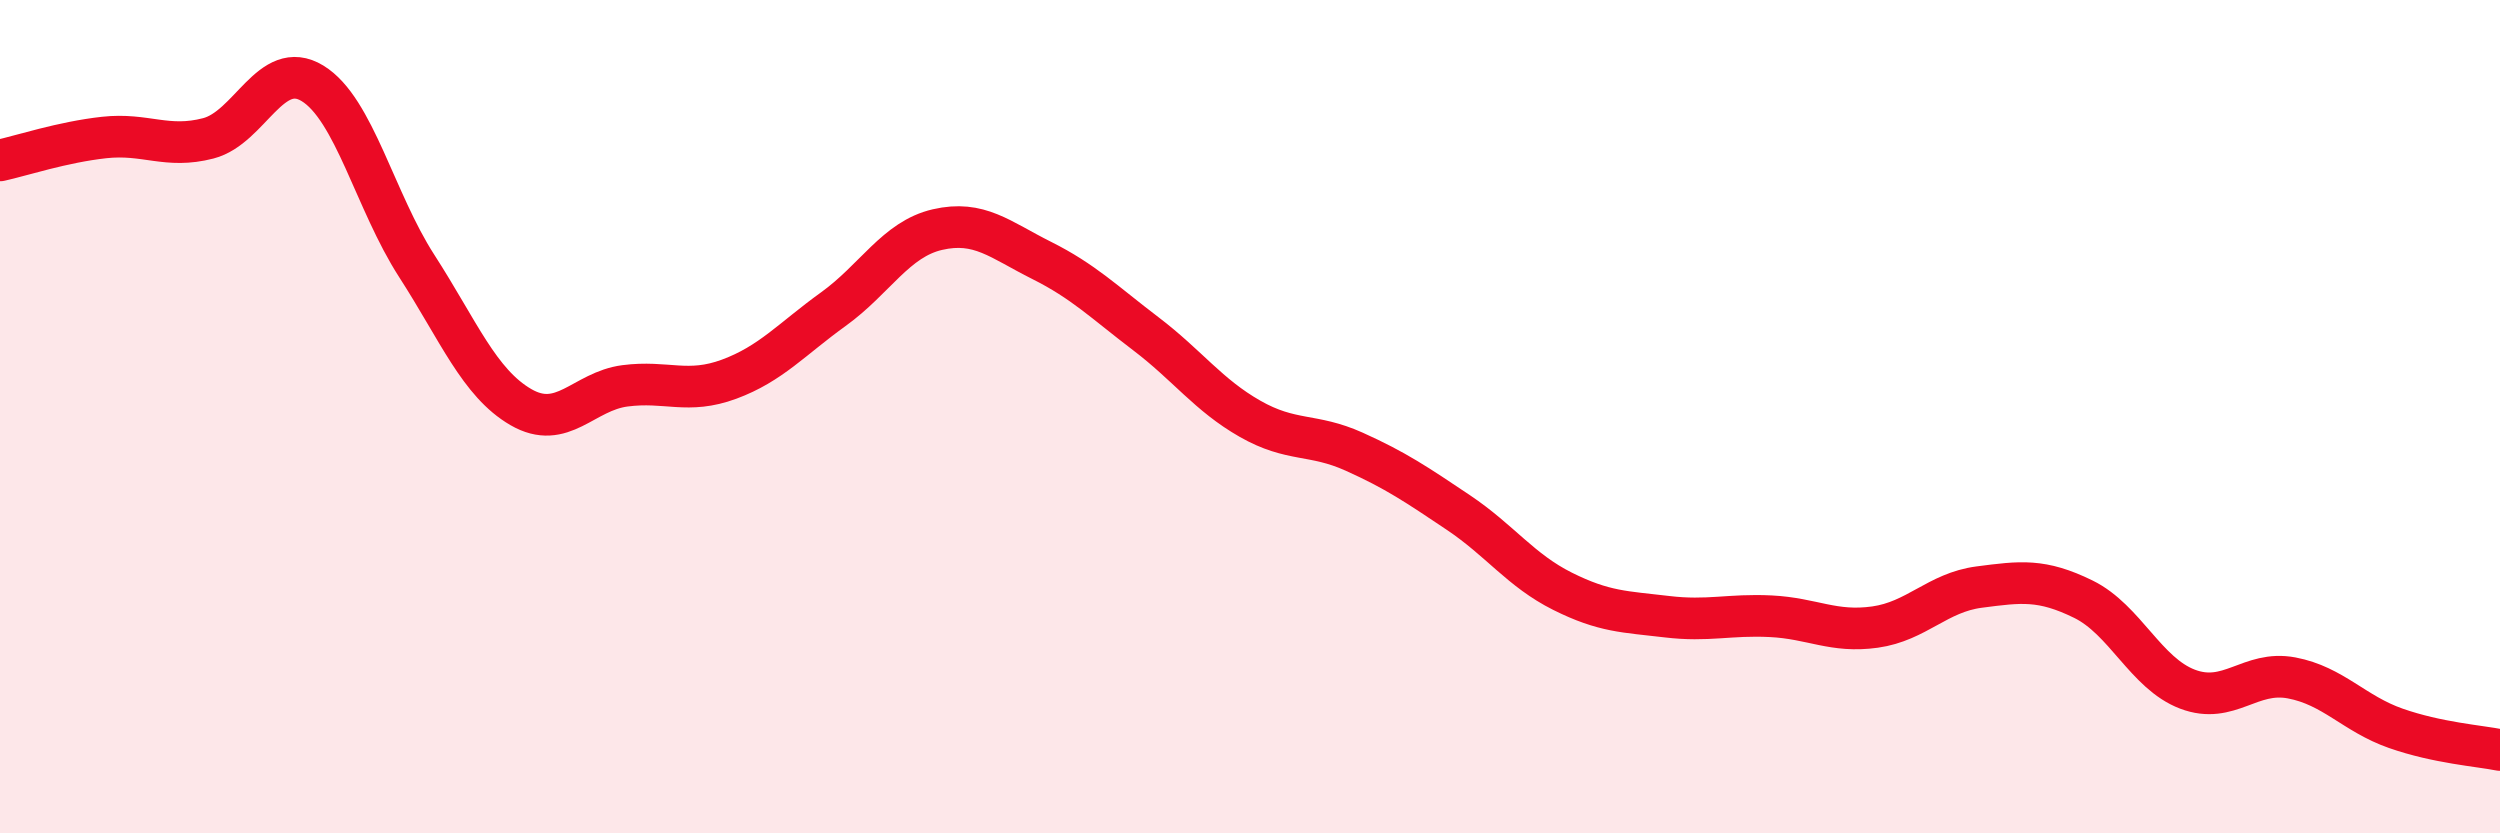
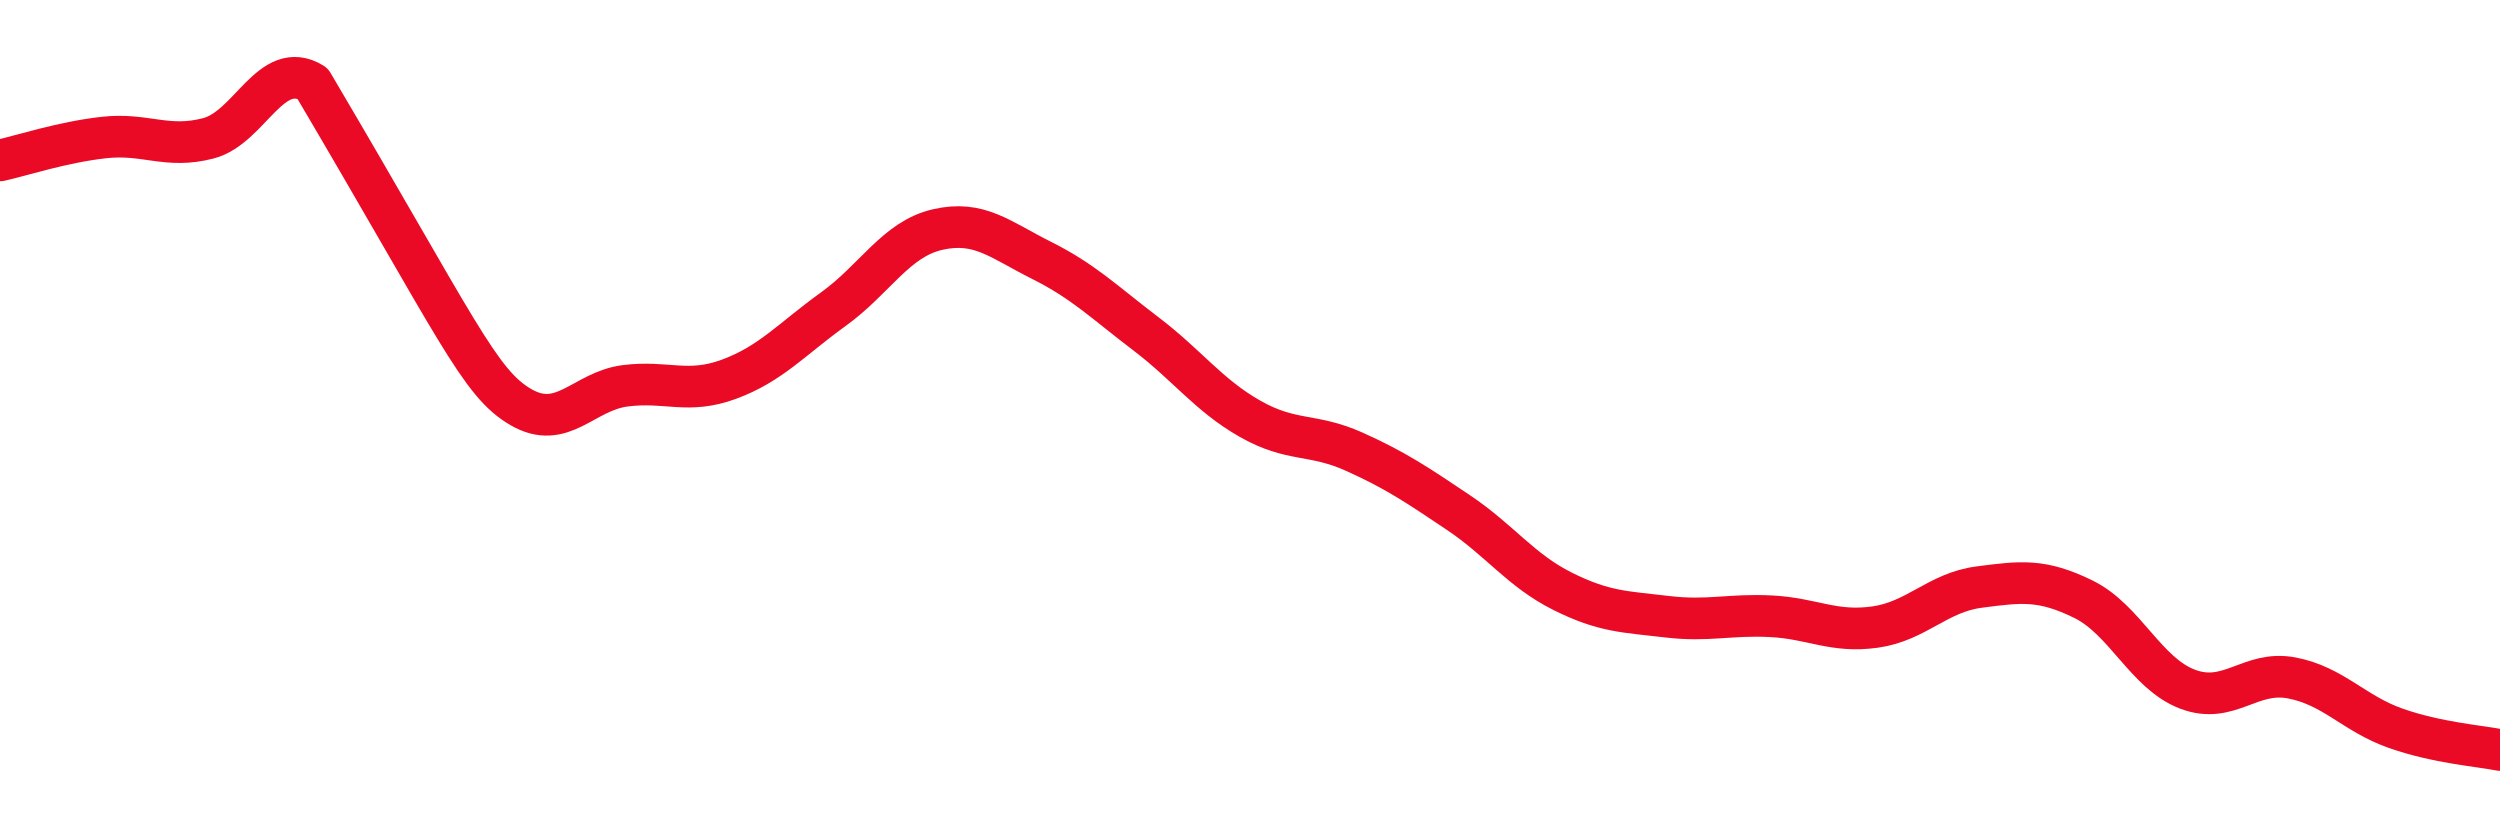
<svg xmlns="http://www.w3.org/2000/svg" width="60" height="20" viewBox="0 0 60 20">
-   <path d="M 0,3.85 C 0.5,3.74 1.5,3.41 2.5,3.3 C 3.5,3.19 4,3.58 5,3.32 C 6,3.06 6.5,1.39 7.5,2 C 8.5,2.61 9,4.83 10,6.38 C 11,7.93 11.5,9.19 12.5,9.77 C 13.5,10.35 14,9.39 15,9.26 C 16,9.13 16.5,9.47 17.5,9.1 C 18.5,8.73 19,8.14 20,7.42 C 21,6.7 21.5,5.74 22.5,5.51 C 23.5,5.28 24,5.75 25,6.25 C 26,6.75 26.5,7.25 27.5,8.01 C 28.5,8.77 29,9.48 30,10.05 C 31,10.62 31.5,10.39 32.5,10.84 C 33.5,11.29 34,11.63 35,12.3 C 36,12.97 36.5,13.69 37.5,14.19 C 38.5,14.69 39,14.68 40,14.8 C 41,14.92 41.5,14.74 42.5,14.79 C 43.5,14.84 44,15.19 45,15.05 C 46,14.91 46.5,14.22 47.5,14.09 C 48.5,13.96 49,13.89 50,14.38 C 51,14.87 51.5,16.16 52.5,16.54 C 53.5,16.92 54,16.08 55,16.27 C 56,16.46 56.5,17.13 57.5,17.48 C 58.5,17.83 59.5,17.9 60,18L60 20L0 20Z" fill="#EB0A25" opacity="0.1" stroke-linecap="round" stroke-linejoin="round" />
-   <path d="M 0,3.85 C 0.5,3.74 1.5,3.41 2.5,3.3 C 3.5,3.19 4,3.58 5,3.32 C 6,3.06 6.5,1.39 7.5,2 C 8.5,2.61 9,4.83 10,6.38 C 11,7.93 11.5,9.19 12.5,9.77 C 13.5,10.35 14,9.39 15,9.26 C 16,9.13 16.5,9.47 17.5,9.1 C 18.5,8.73 19,8.14 20,7.42 C 21,6.7 21.5,5.74 22.5,5.51 C 23.5,5.28 24,5.75 25,6.25 C 26,6.75 26.5,7.25 27.5,8.01 C 28.5,8.77 29,9.48 30,10.05 C 31,10.62 31.5,10.39 32.5,10.84 C 33.5,11.29 34,11.63 35,12.3 C 36,12.97 36.5,13.69 37.5,14.19 C 38.5,14.69 39,14.68 40,14.8 C 41,14.92 41.5,14.74 42.5,14.79 C 43.5,14.84 44,15.19 45,15.05 C 46,14.91 46.5,14.22 47.5,14.09 C 48.5,13.96 49,13.89 50,14.38 C 51,14.87 51.5,16.16 52.5,16.54 C 53.5,16.92 54,16.08 55,16.27 C 56,16.46 56.5,17.13 57.5,17.48 C 58.5,17.83 59.5,17.9 60,18" stroke="#EB0A25" stroke-width="1" fill="none" stroke-linecap="round" stroke-linejoin="round" />
+   <path d="M 0,3.85 C 0.5,3.74 1.5,3.41 2.5,3.3 C 3.5,3.19 4,3.58 5,3.32 C 6,3.06 6.5,1.39 7.5,2 C 11,7.93 11.5,9.19 12.5,9.77 C 13.5,10.35 14,9.39 15,9.26 C 16,9.13 16.5,9.47 17.5,9.1 C 18.5,8.73 19,8.14 20,7.42 C 21,6.7 21.5,5.74 22.5,5.51 C 23.5,5.28 24,5.75 25,6.25 C 26,6.75 26.5,7.25 27.5,8.01 C 28.5,8.77 29,9.48 30,10.05 C 31,10.62 31.5,10.39 32.5,10.84 C 33.5,11.29 34,11.63 35,12.3 C 36,12.97 36.5,13.69 37.5,14.19 C 38.5,14.69 39,14.68 40,14.8 C 41,14.92 41.5,14.74 42.5,14.79 C 43.5,14.84 44,15.19 45,15.05 C 46,14.91 46.5,14.22 47.5,14.09 C 48.5,13.96 49,13.89 50,14.38 C 51,14.87 51.5,16.16 52.5,16.54 C 53.5,16.92 54,16.08 55,16.27 C 56,16.46 56.5,17.13 57.5,17.48 C 58.5,17.83 59.5,17.9 60,18" stroke="#EB0A25" stroke-width="1" fill="none" stroke-linecap="round" stroke-linejoin="round" />
</svg>